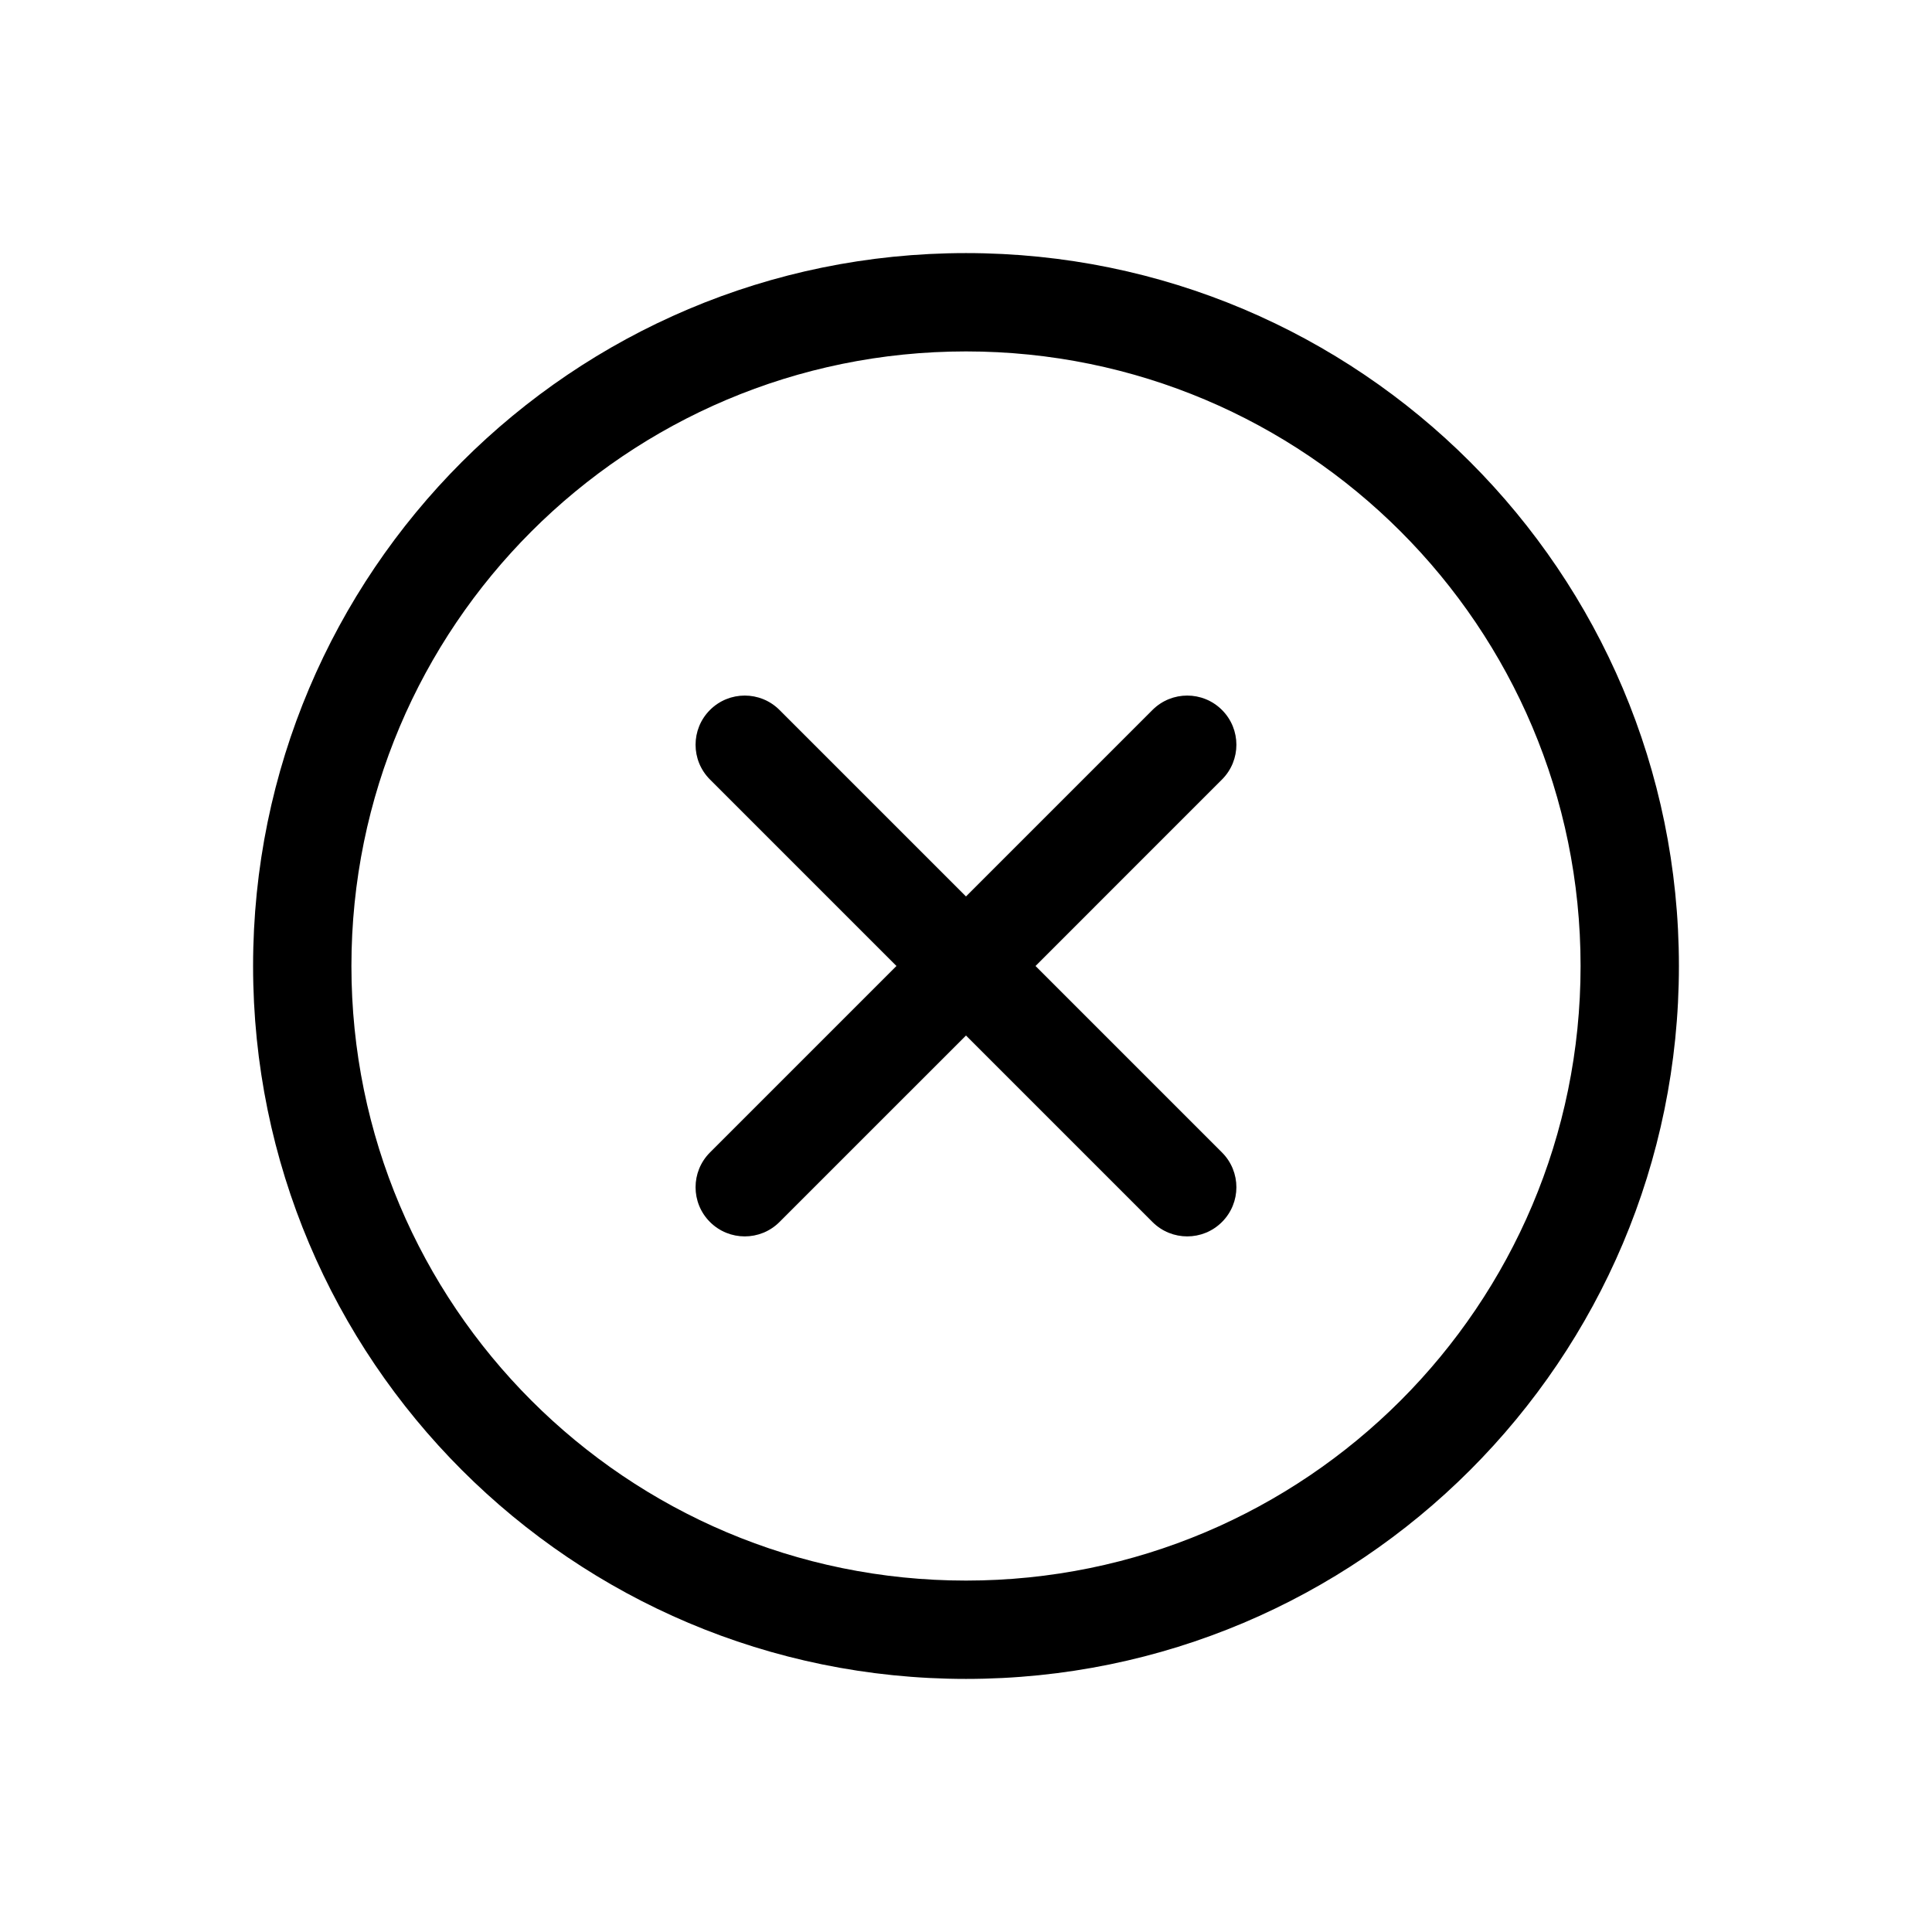
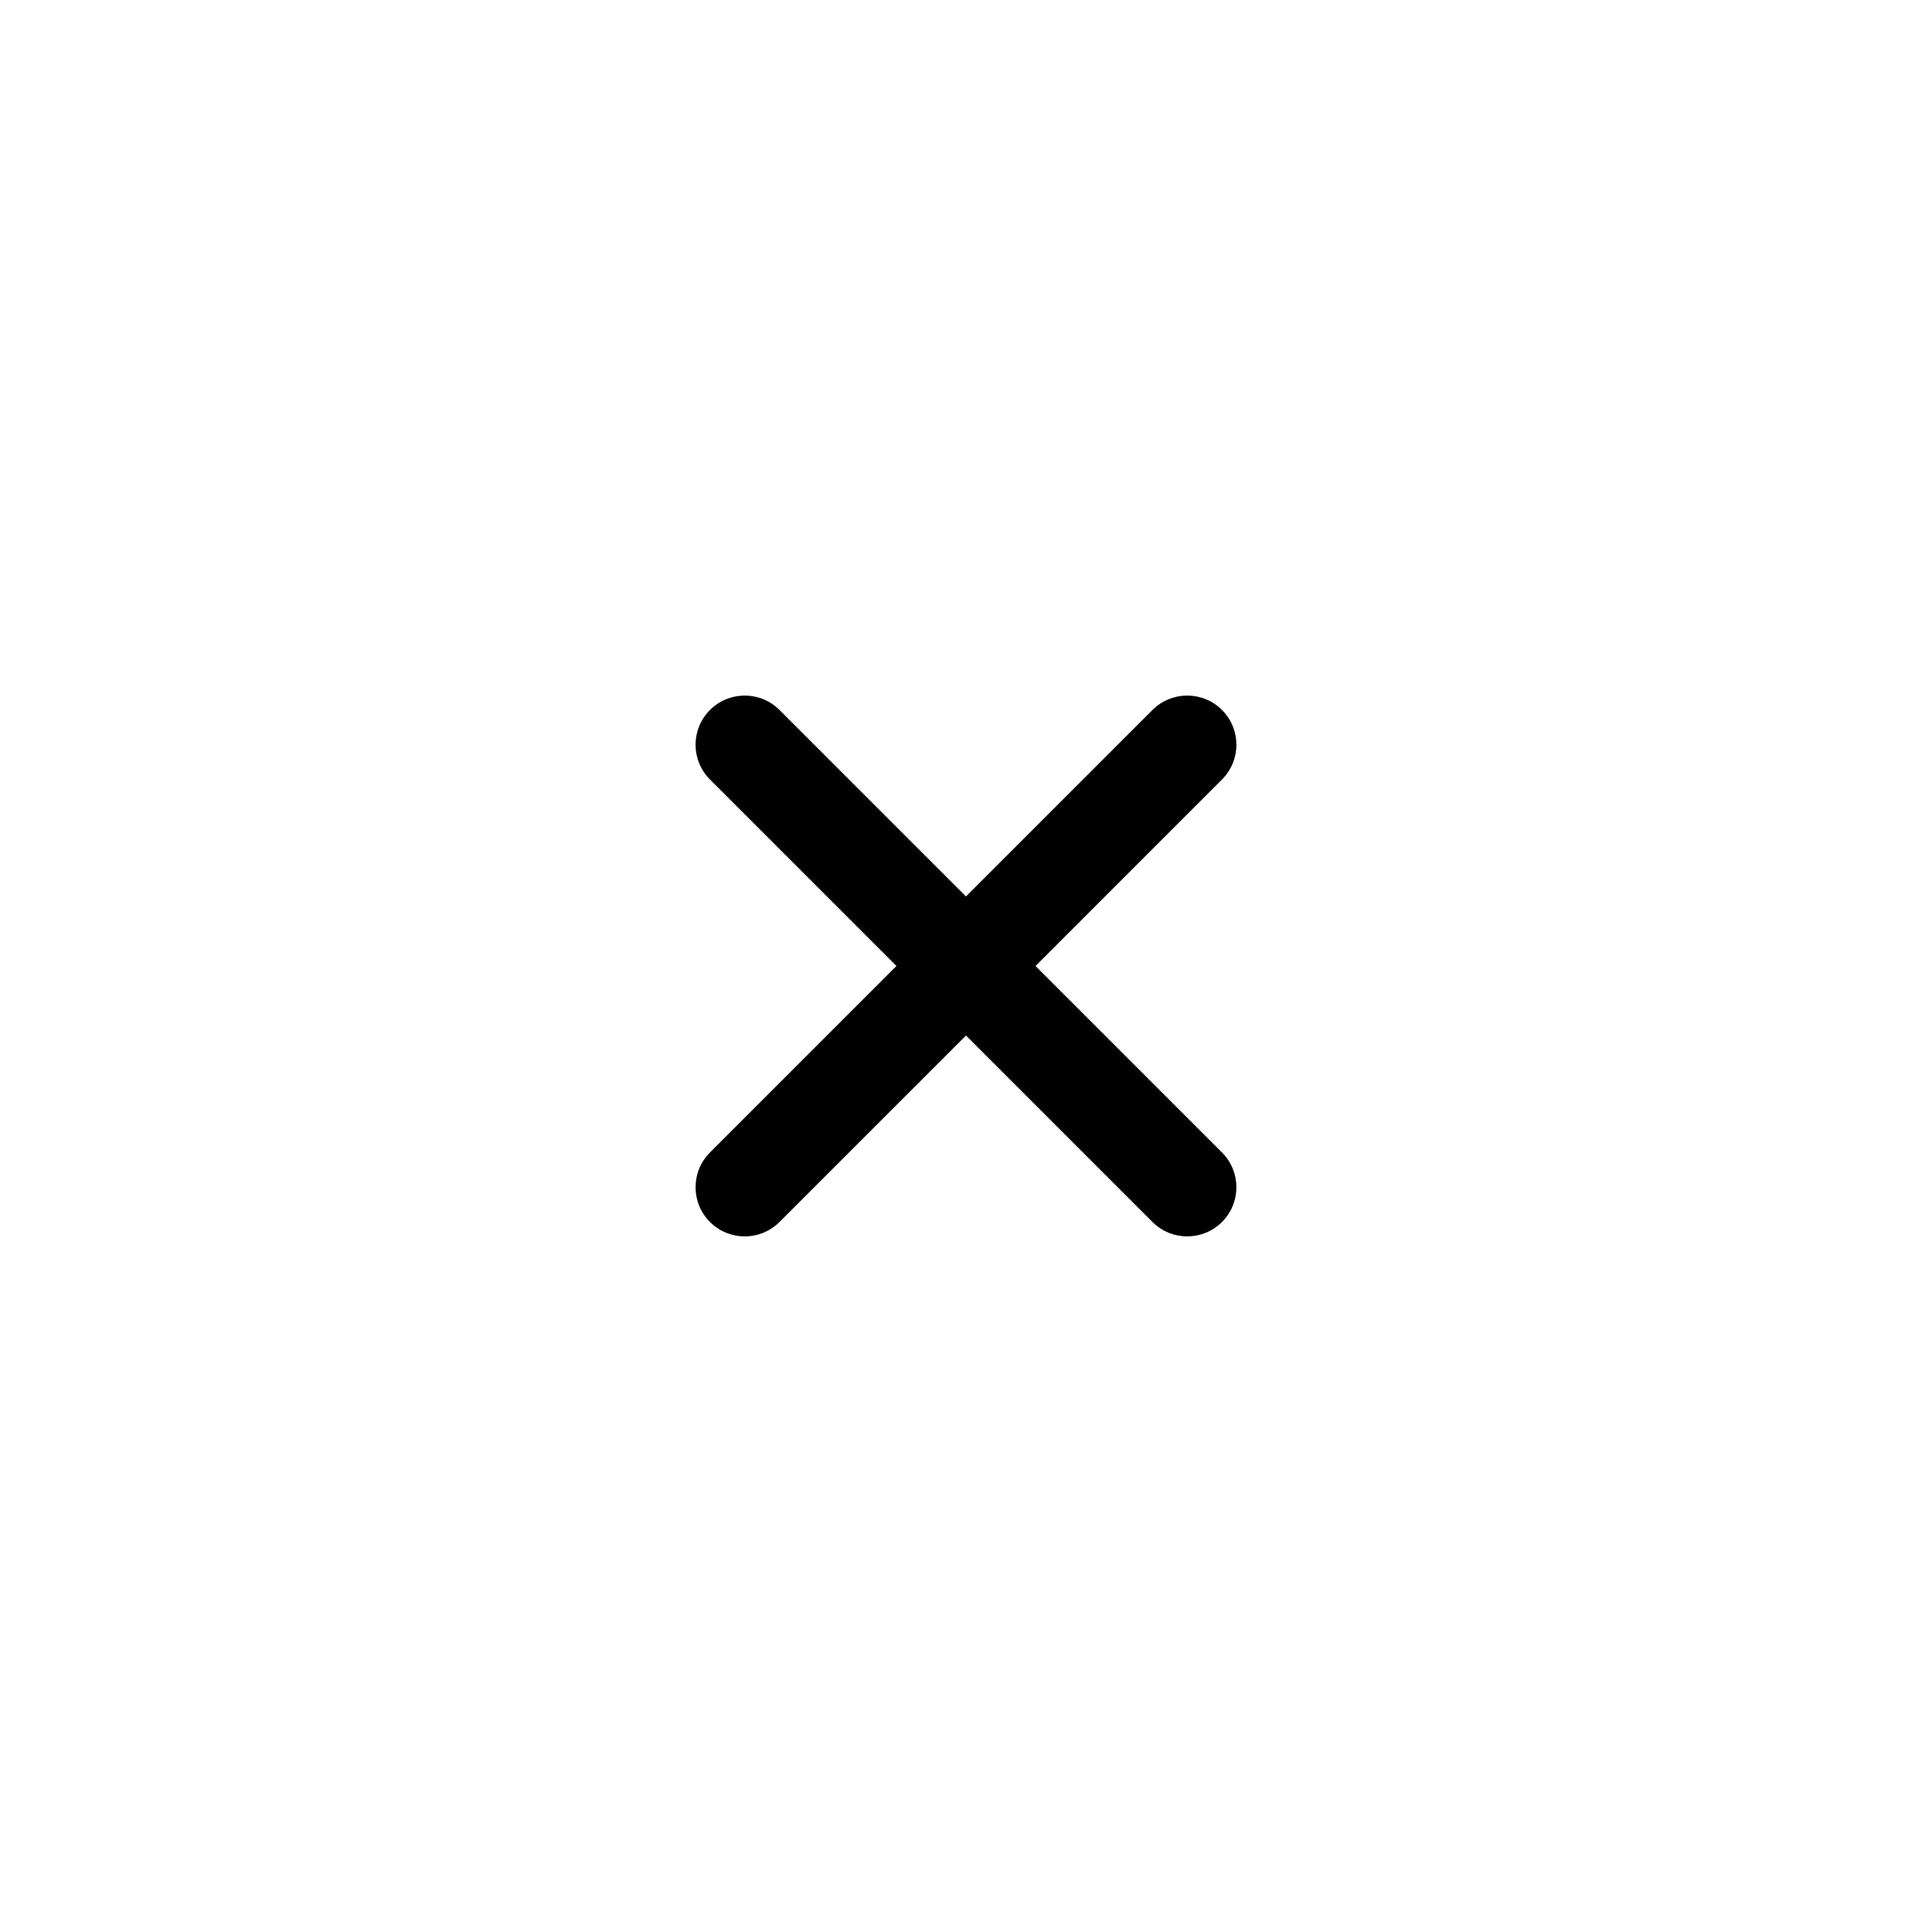
<svg xmlns="http://www.w3.org/2000/svg" fill="#000000" width="800px" height="800px" version="1.1" viewBox="144 144 512 512">
  <g>
    <path d="m467.84 332.15c5.09 5.09 5.09 13.34 0 18.426l-49.418 49.422 49.418 49.418c5.09 5.09 5.09 13.34 0 18.426-5.086 5.09-13.336 5.09-18.426 0l-49.418-49.418-49.422 49.418c-5.086 5.09-13.336 5.09-18.426 0-5.09-5.086-5.09-13.336 0-18.426l49.418-49.418-49.418-49.422c-5.09-5.086-5.09-13.336 0-18.426s13.34-5.09 18.426 0l49.422 49.418 49.418-49.418c5.09-5.09 13.34-5.09 18.426 0z" />
-     <path d="m400 588.93c104.34 0 188.93-84.586 188.93-188.93 0-104.34-84.586-188.93-188.93-188.93-104.34 0-188.93 84.586-188.93 188.93 0 104.34 84.586 188.93 188.93 188.93zm0-26.059c89.949 0 162.87-72.918 162.87-162.87 0-89.953-72.918-162.87-162.87-162.87-89.953 0-162.87 72.918-162.87 162.87 0 89.949 72.918 162.87 162.87 162.87z" fill-rule="evenodd" />
  </g>
</svg>